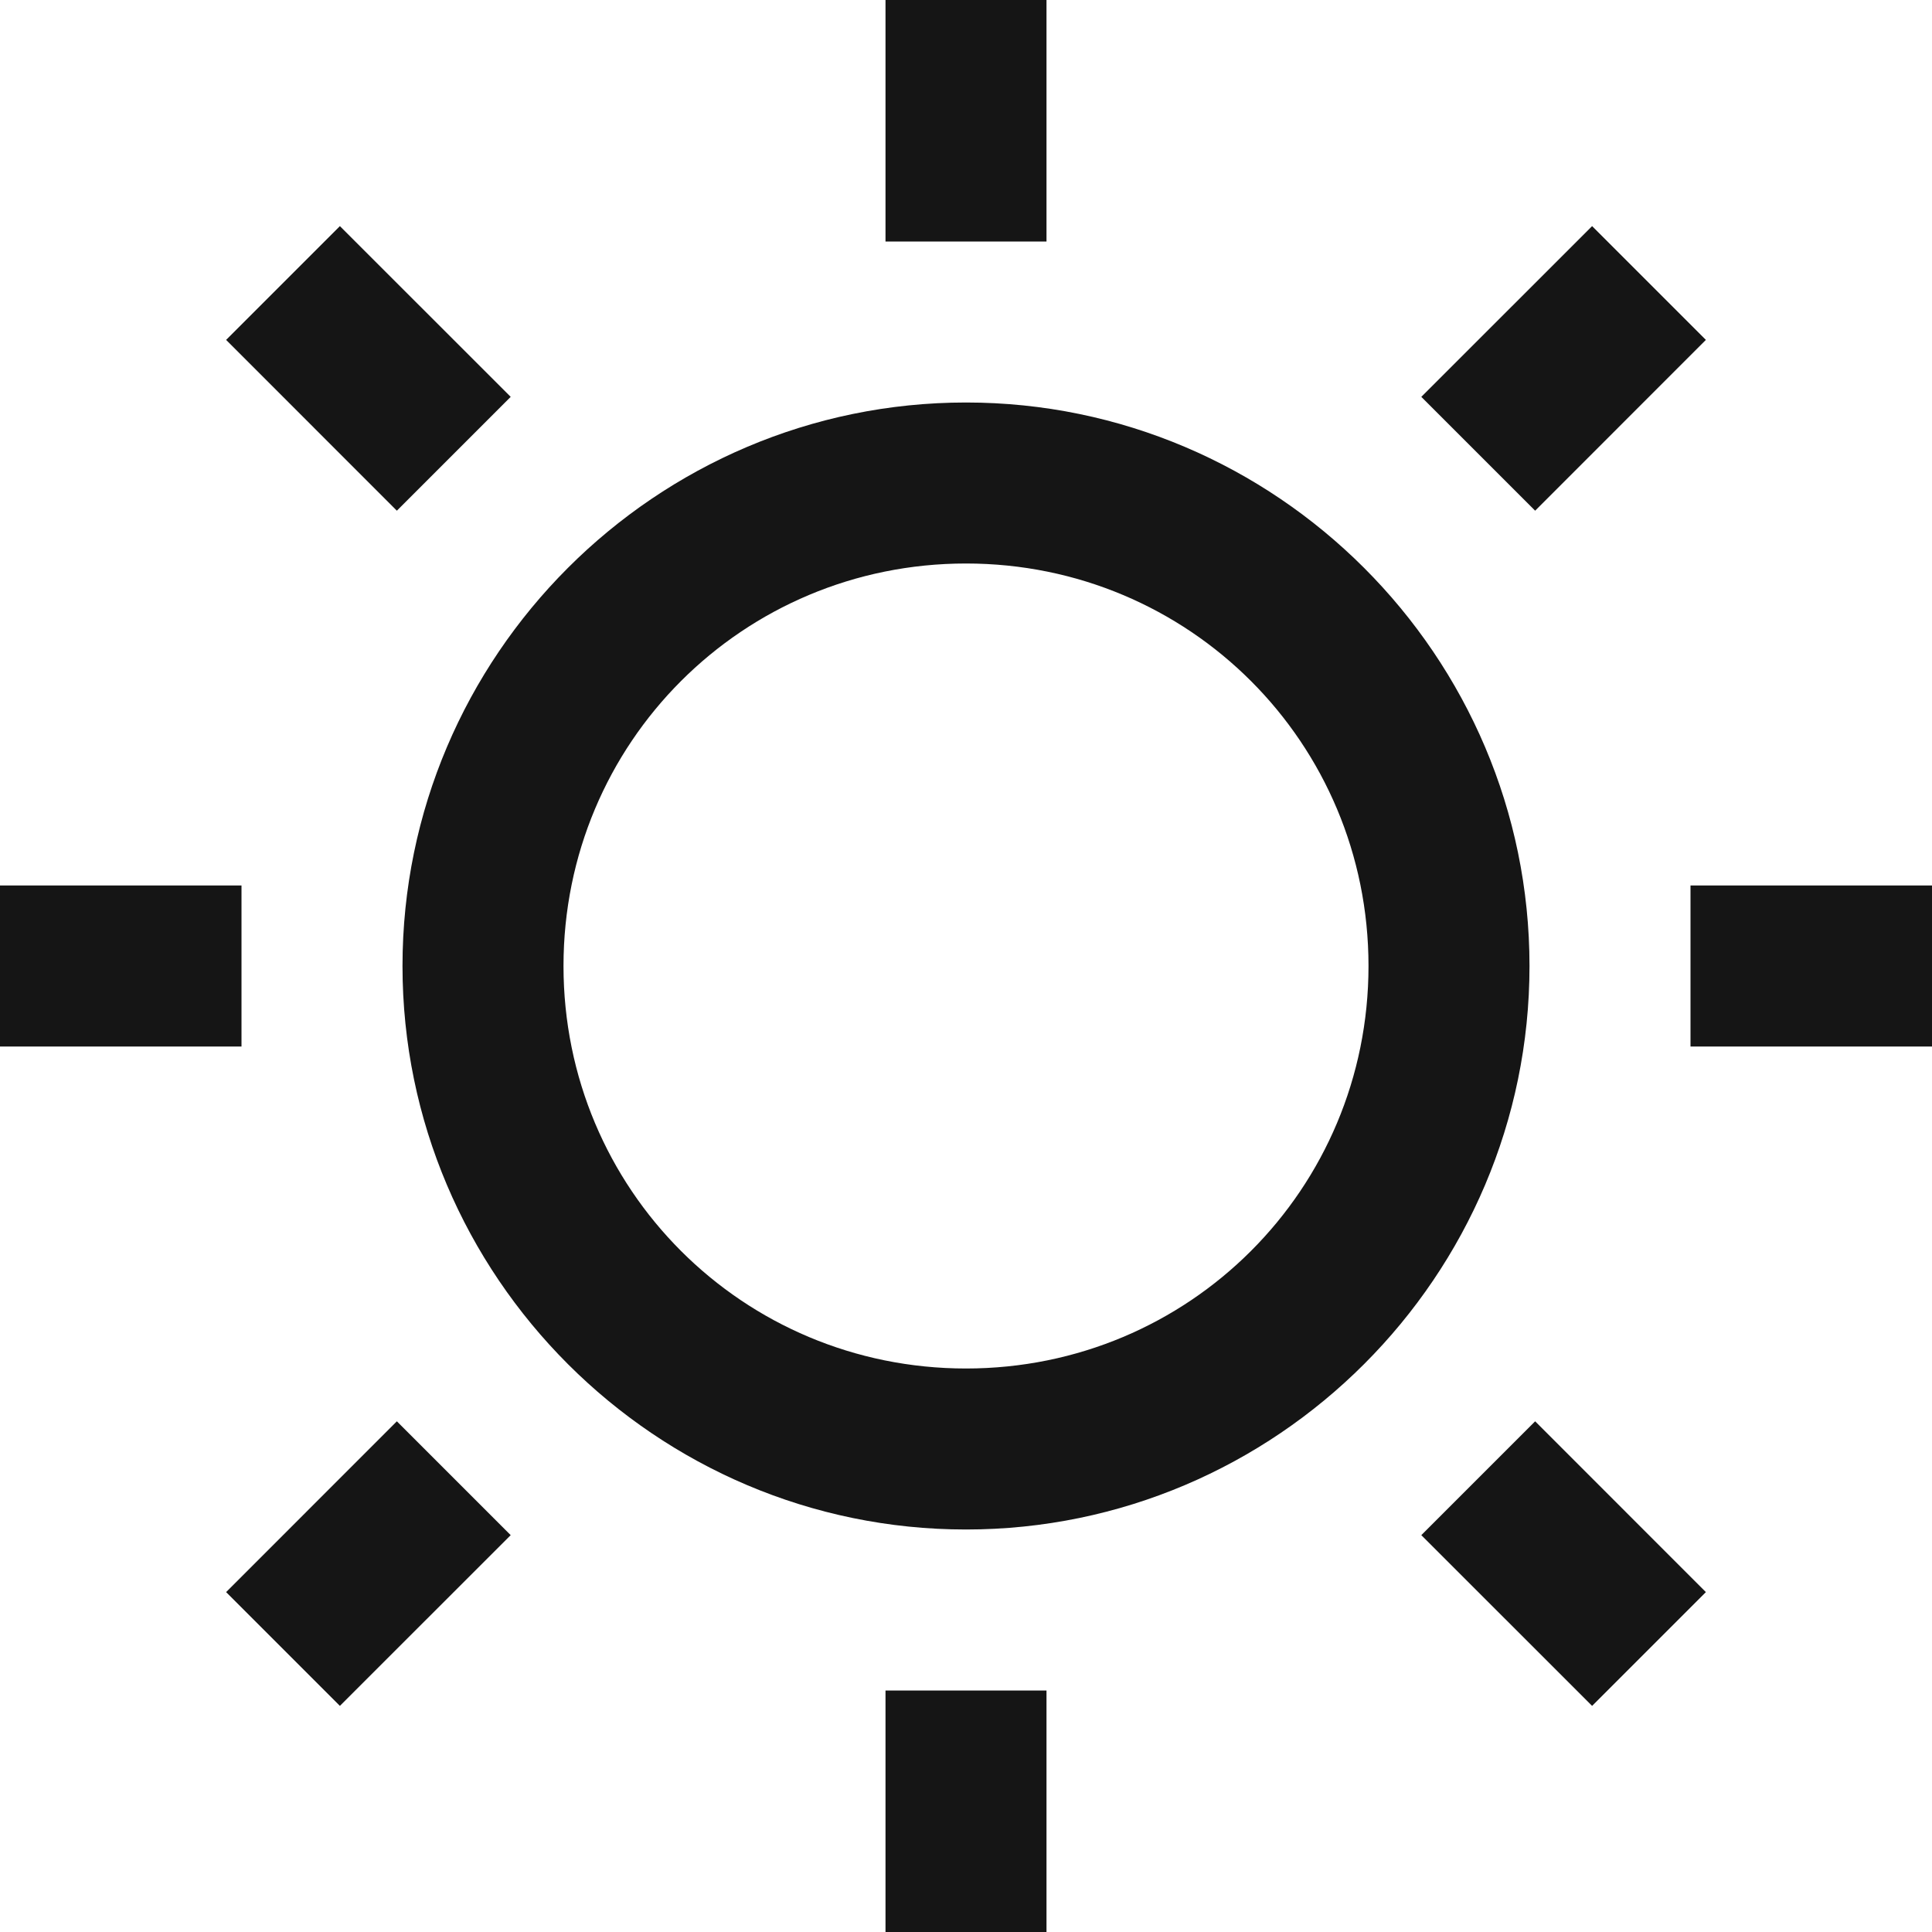
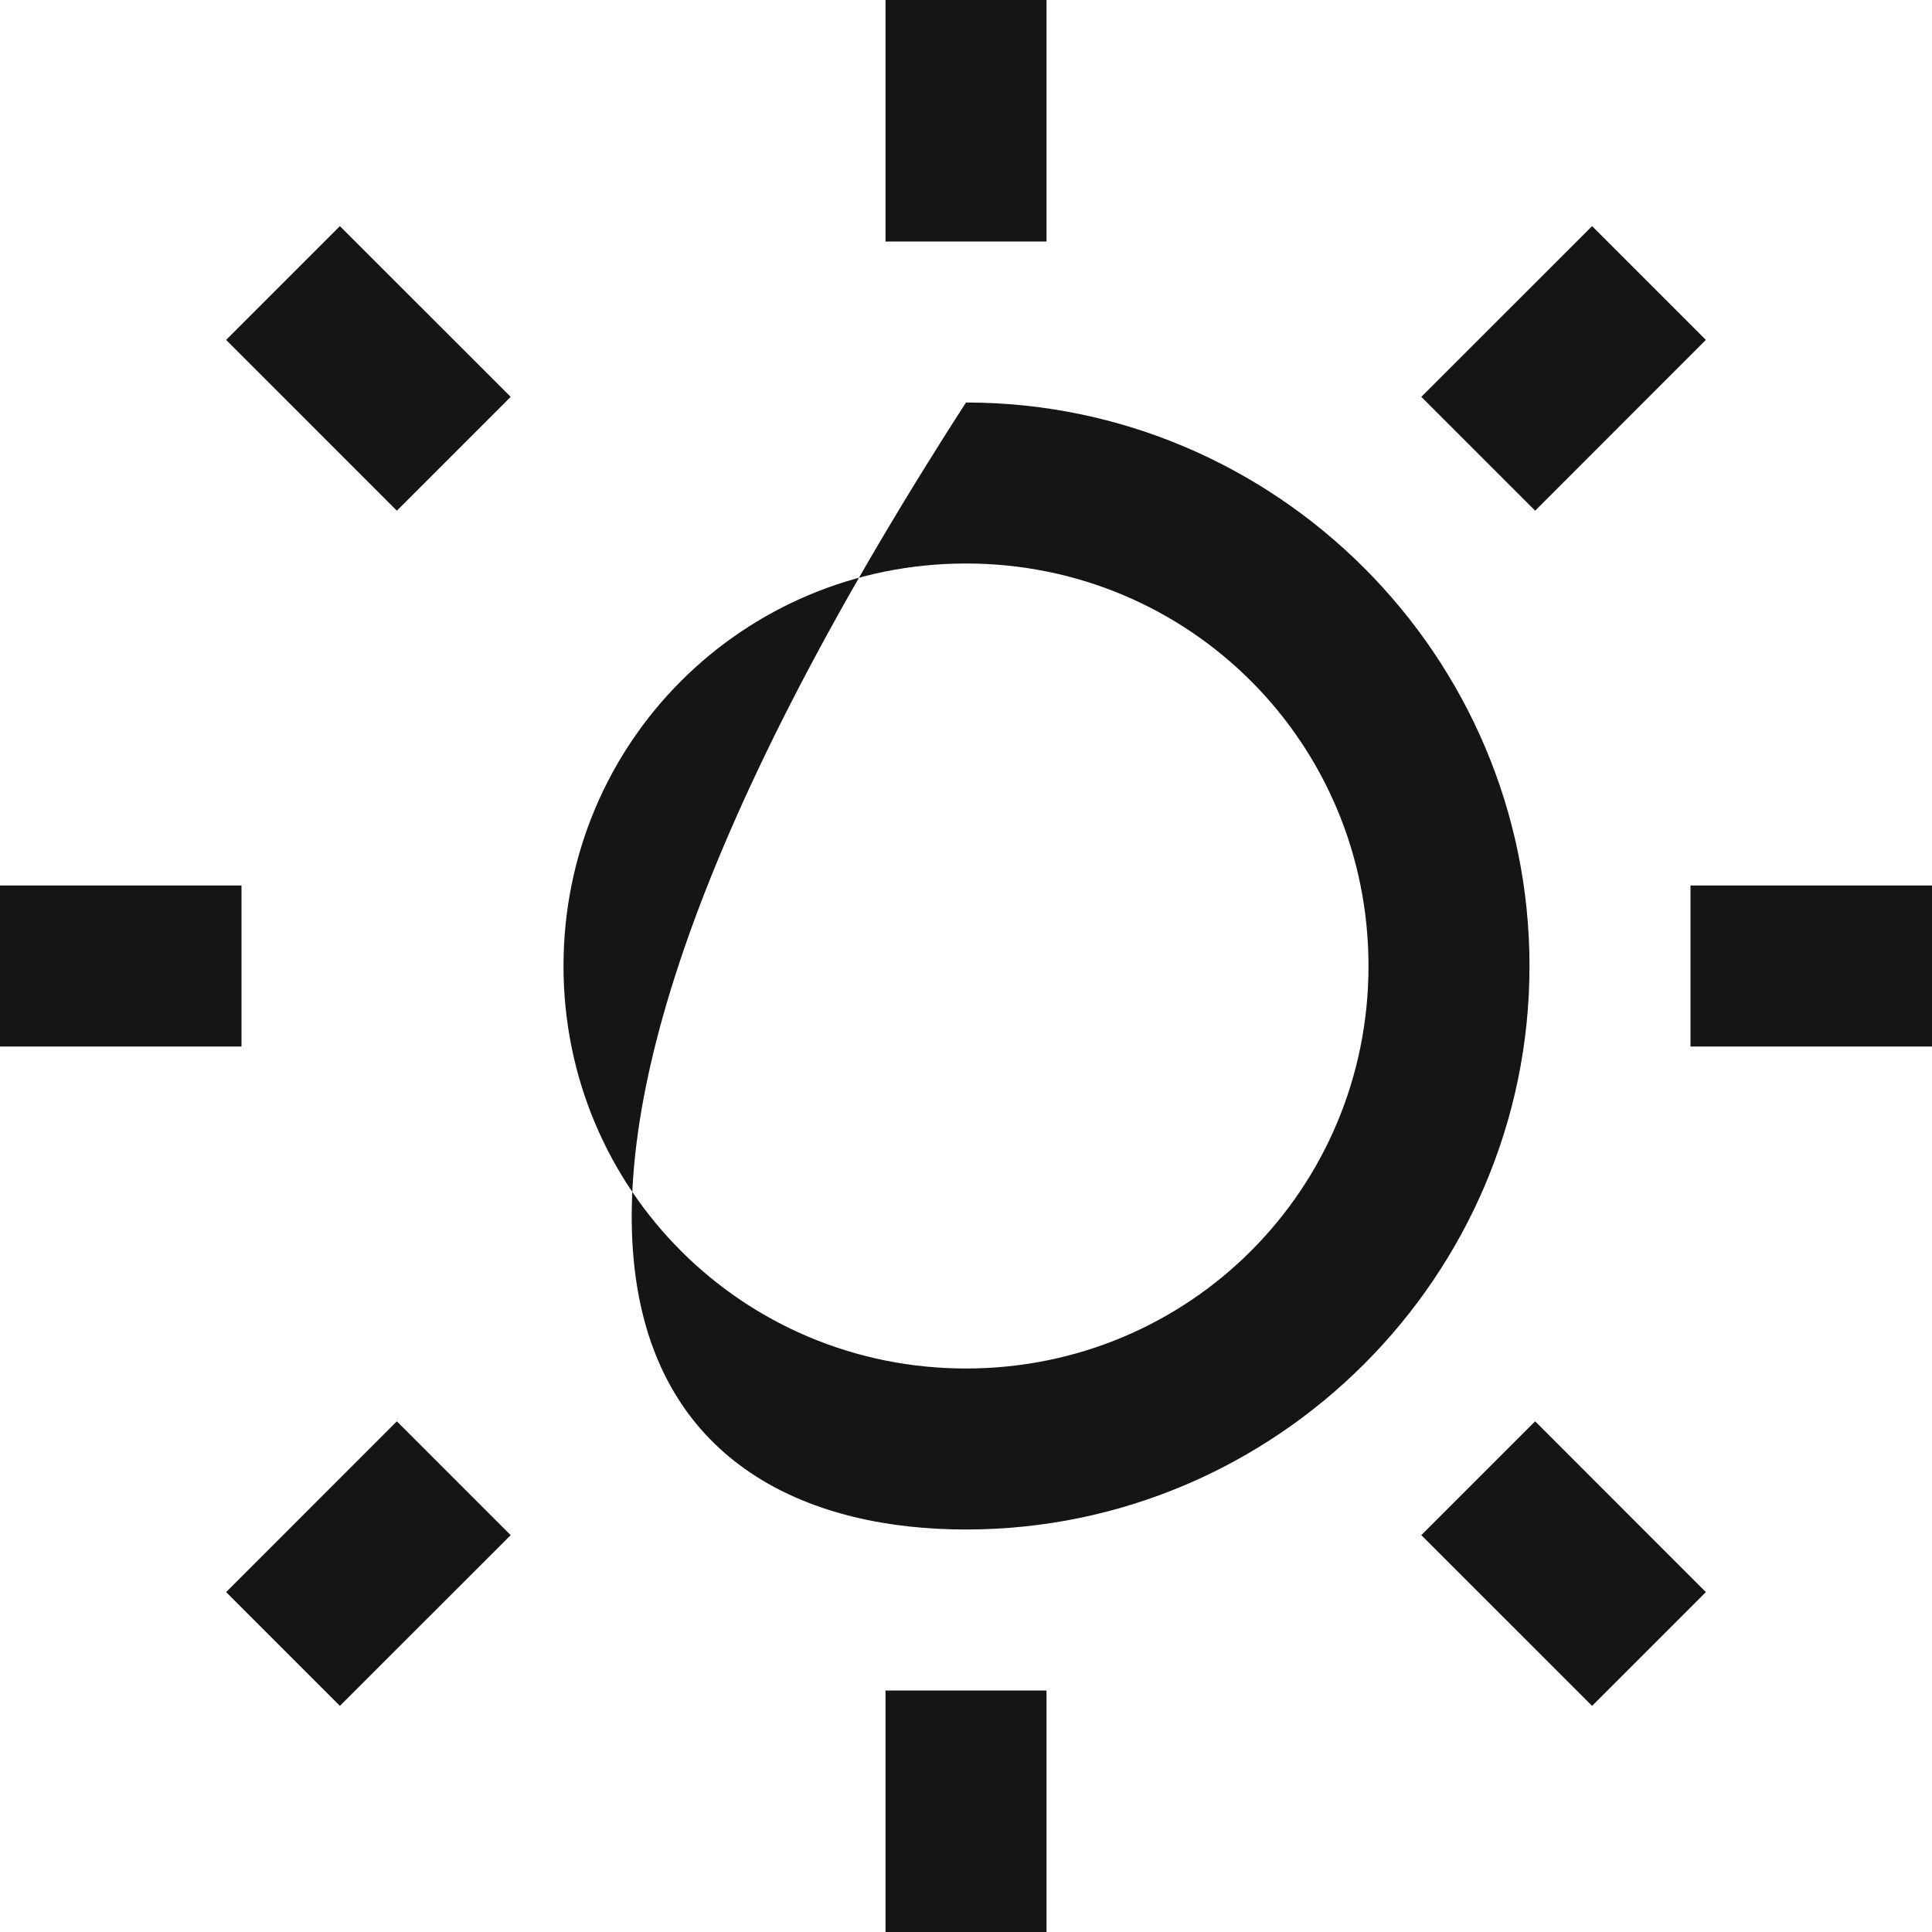
<svg xmlns="http://www.w3.org/2000/svg" width="27" height="27" viewBox="0 0 27 27" fill="none">
-   <path d="M12.375 0V3.375L14.625 3.375V0L12.375 0ZM4.75 3.16L3.16 4.75L5.546 7.137L7.137 5.546L4.75 3.16ZM22.25 3.16L19.863 5.546L21.454 7.137L23.84 4.75L22.25 3.16ZM13.5 5.625C9.164 5.625 5.625 9.164 5.625 13.5C5.625 17.836 9.164 21.375 13.5 21.375C17.836 21.375 21.375 17.836 21.375 13.5C21.375 9.164 17.836 5.625 13.5 5.625ZM13.5 7.875C16.62 7.875 19.125 10.38 19.125 13.5C19.125 16.62 16.62 19.125 13.5 19.125C10.38 19.125 7.875 16.62 7.875 13.5C7.875 10.38 10.38 7.875 13.5 7.875ZM0 12.375L0 14.625H3.375L3.375 12.375H0ZM23.625 12.375V14.625H27V12.375H23.625ZM5.546 19.863L3.16 22.25L4.75 23.84L7.137 21.454L5.546 19.863ZM21.454 19.863L19.863 21.454L22.25 23.84L23.84 22.25L21.454 19.863ZM12.375 23.625V27H14.625V23.625H12.375Z" fill="#151515" />
+   <path d="M12.375 0V3.375L14.625 3.375V0L12.375 0ZM4.75 3.16L3.16 4.75L5.546 7.137L7.137 5.546L4.75 3.16ZM22.25 3.16L19.863 5.546L21.454 7.137L23.84 4.75L22.25 3.16ZM13.5 5.625C5.625 17.836 9.164 21.375 13.5 21.375C17.836 21.375 21.375 17.836 21.375 13.5C21.375 9.164 17.836 5.625 13.5 5.625ZM13.5 7.875C16.62 7.875 19.125 10.38 19.125 13.5C19.125 16.62 16.62 19.125 13.5 19.125C10.38 19.125 7.875 16.62 7.875 13.5C7.875 10.38 10.38 7.875 13.5 7.875ZM0 12.375L0 14.625H3.375L3.375 12.375H0ZM23.625 12.375V14.625H27V12.375H23.625ZM5.546 19.863L3.16 22.25L4.75 23.84L7.137 21.454L5.546 19.863ZM21.454 19.863L19.863 21.454L22.25 23.84L23.84 22.25L21.454 19.863ZM12.375 23.625V27H14.625V23.625H12.375Z" fill="#151515" />
</svg>